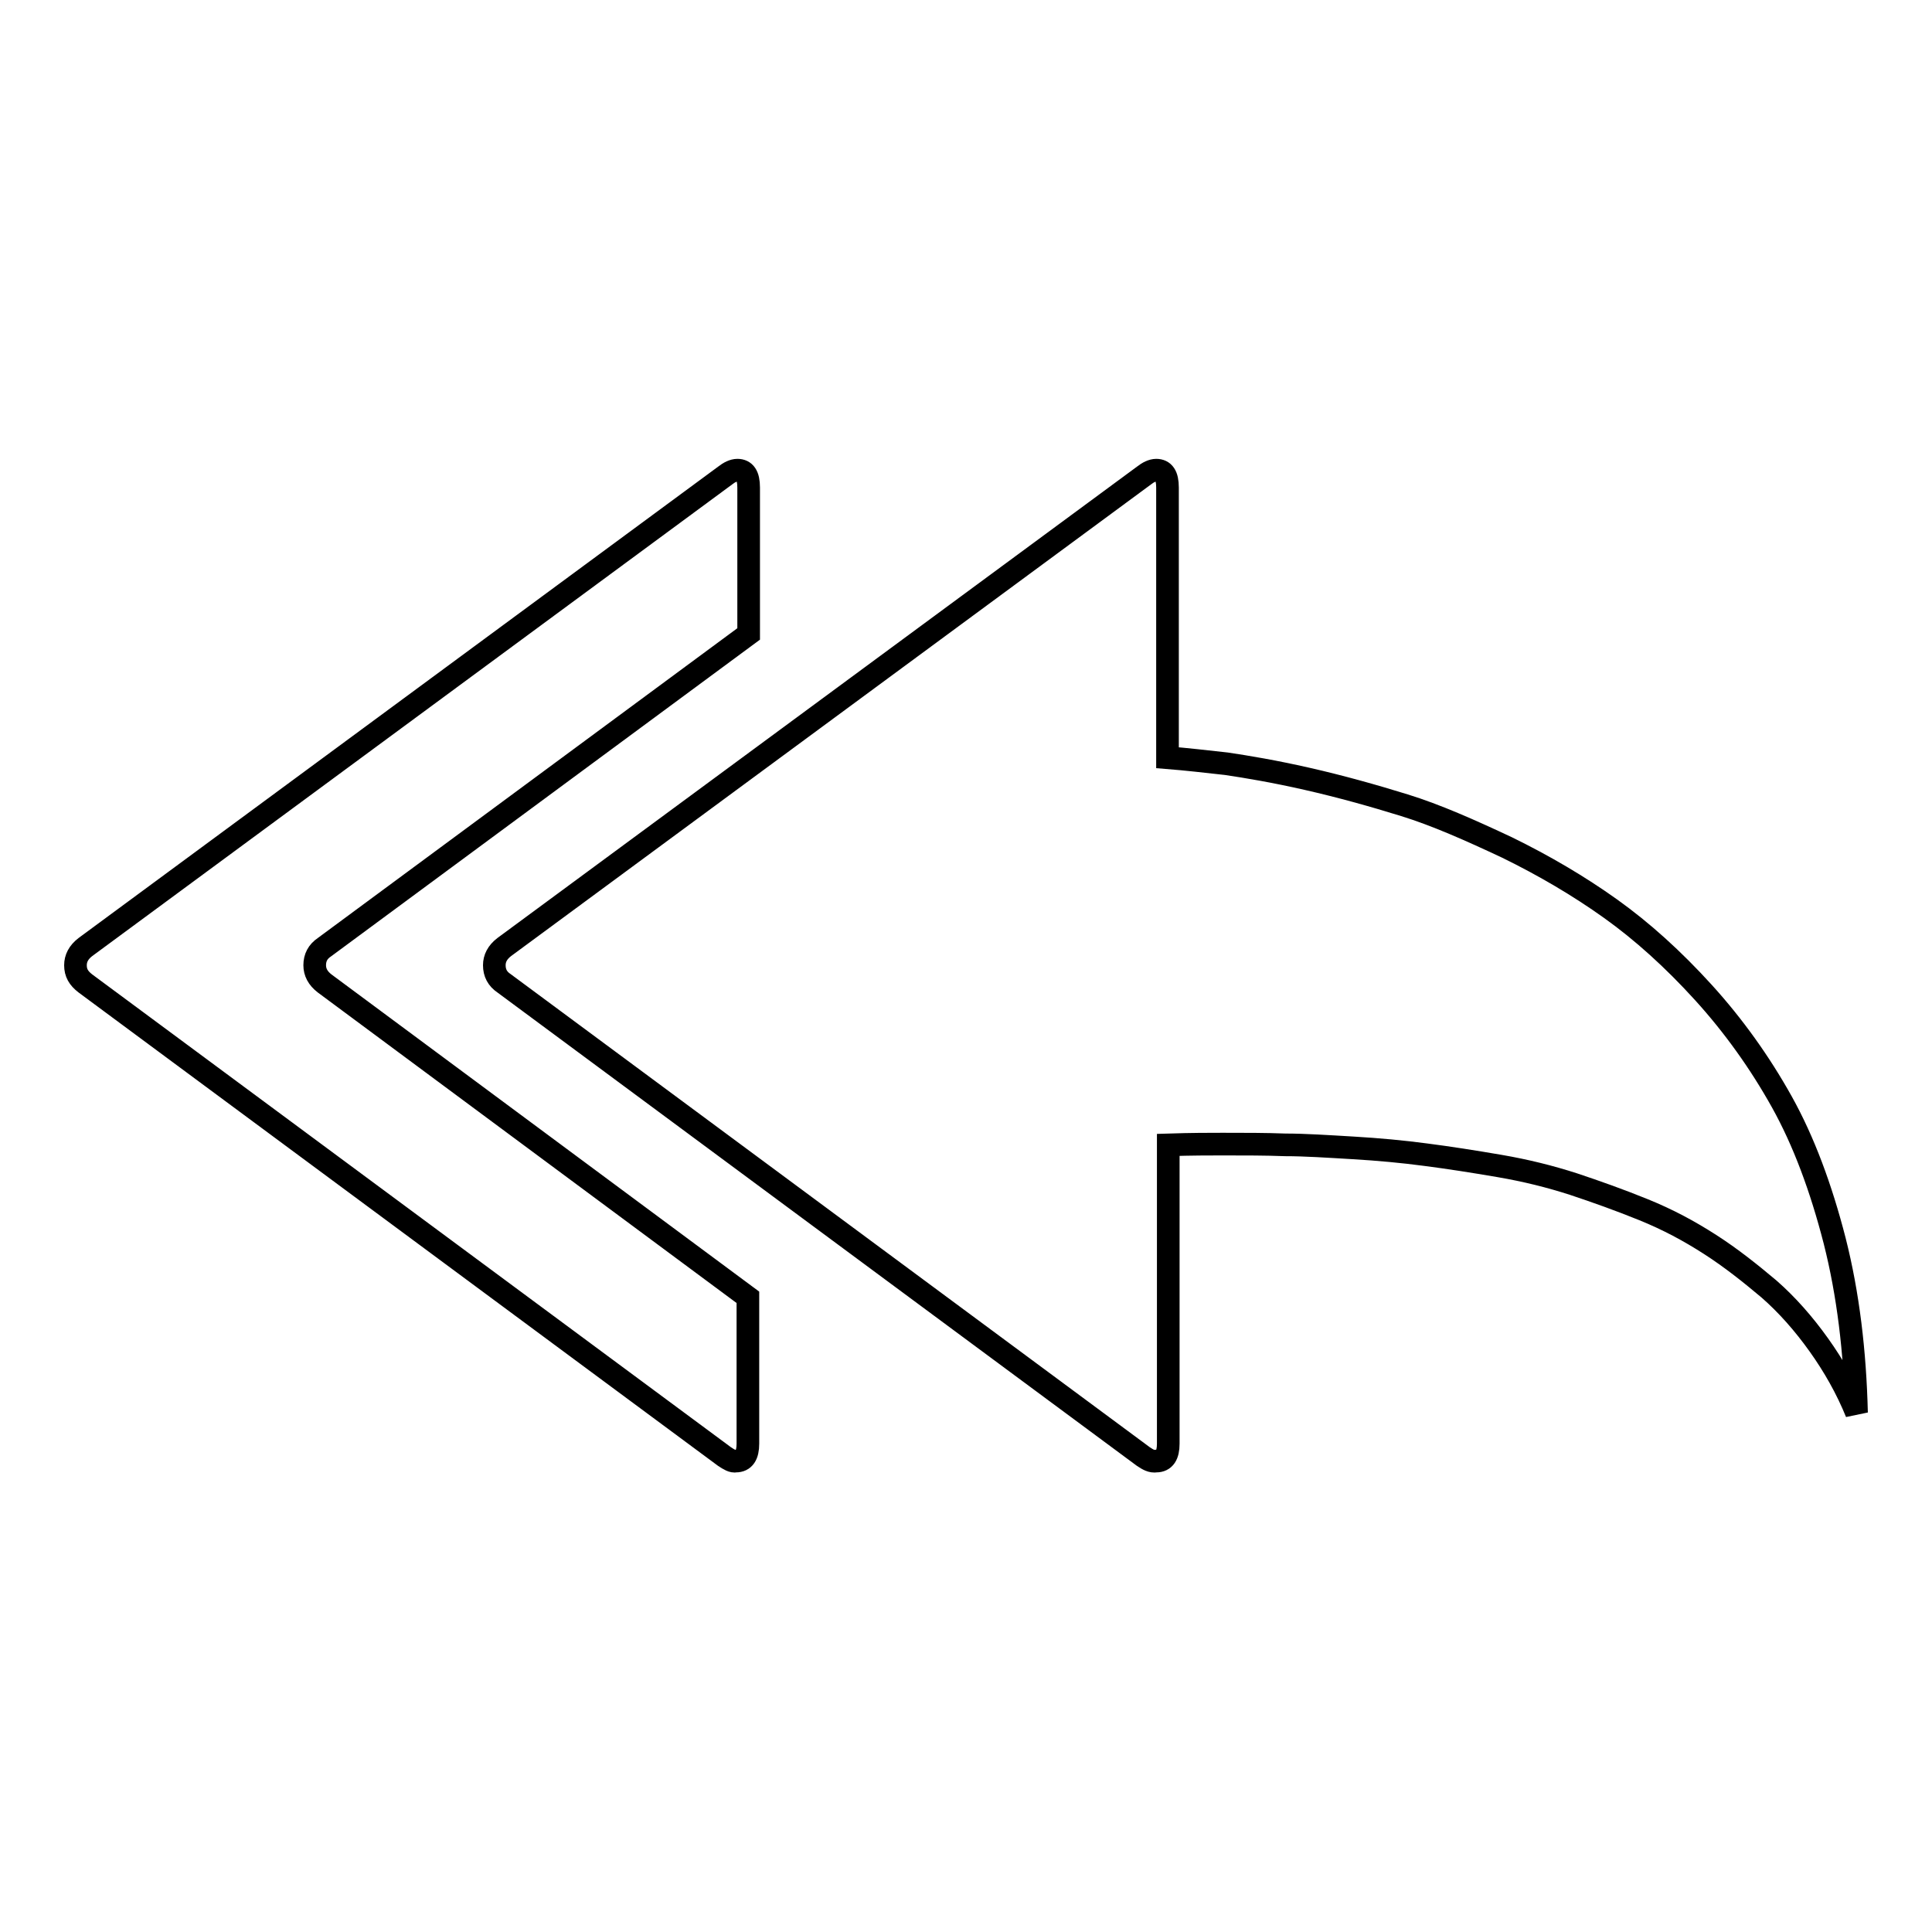
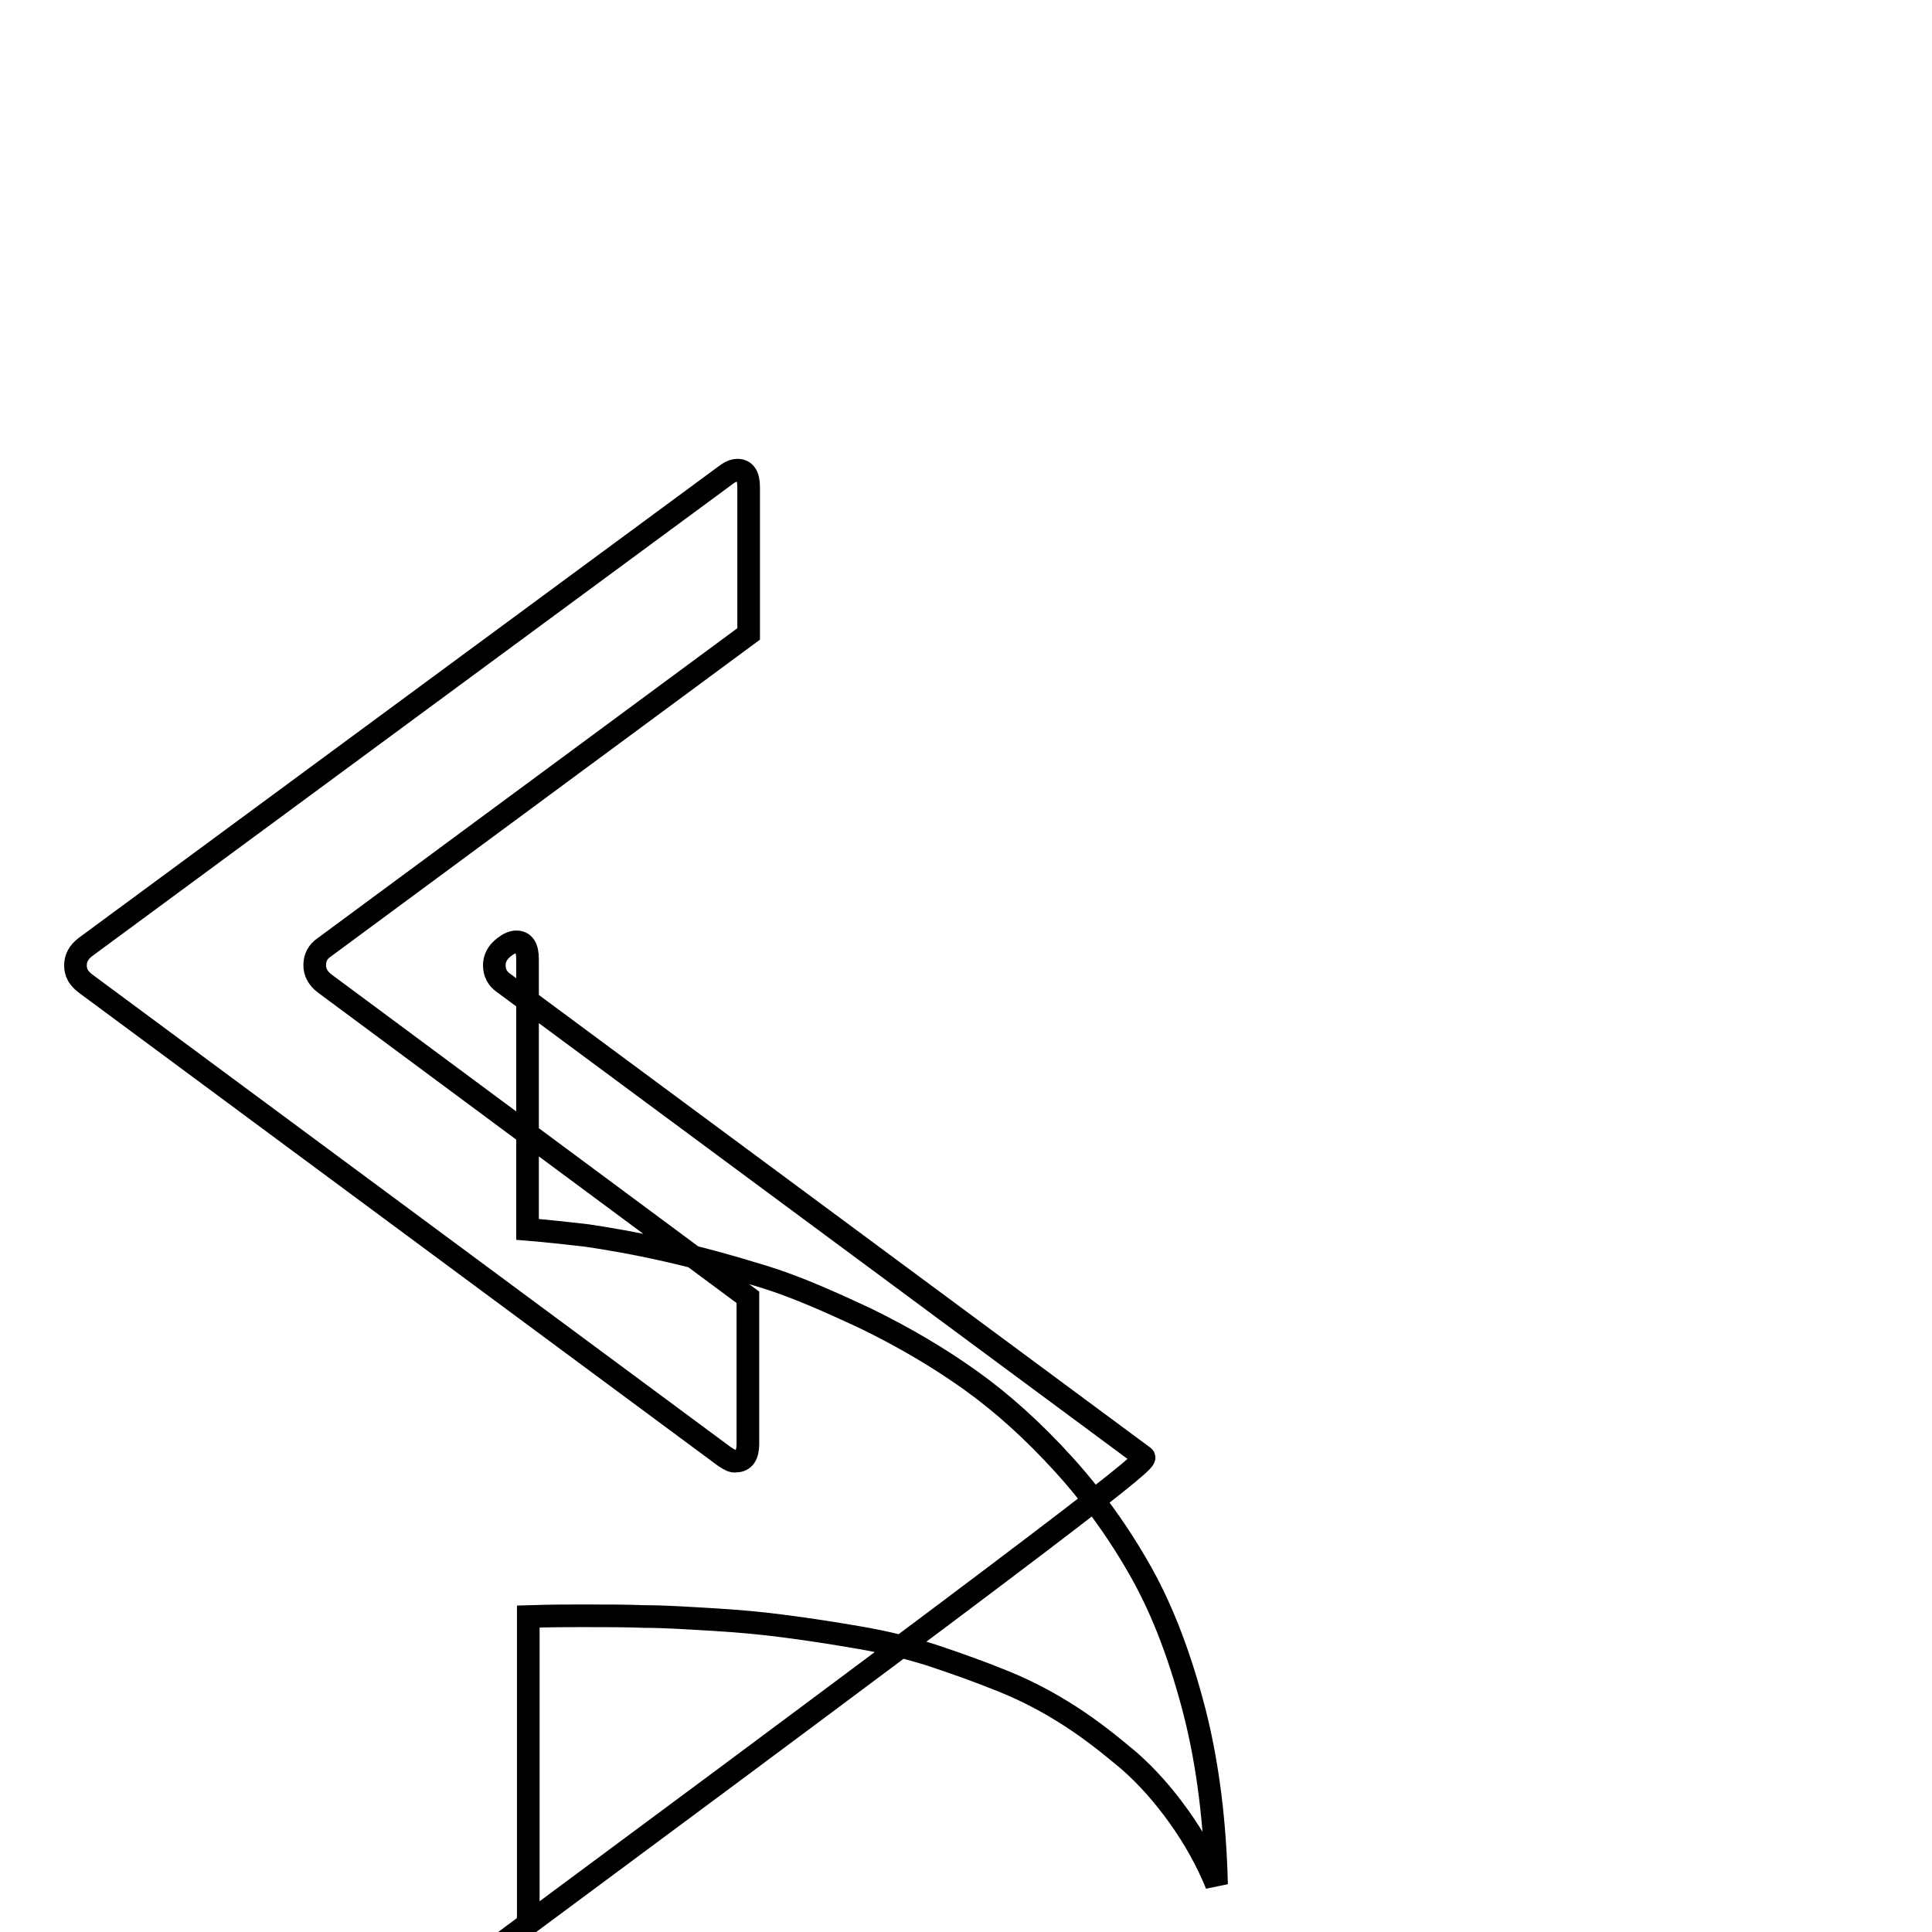
<svg xmlns="http://www.w3.org/2000/svg" version="1.1" x="0px" y="0px" viewBox="0 0 256 256" enable-background="new 0 0 256 256" xml:space="preserve">
  <g>
    <g>
      <g>
-         <path stroke-width="3" fill-opacity="0" stroke="#000000" d="M96,193l-84.7-62.7c-0.9-0.7-1.3-1.4-1.3-2.4c0-0.9,0.4-1.7,1.3-2.4L96.1,63c0.5-0.4,1.1-0.7,1.6-0.7c1,0,1.5,0.7,1.5,2.3v19.4l-56.2,41.5c-0.9,0.6-1.3,1.4-1.3,2.4c0,0.9,0.4,1.7,1.3,2.4l56.1,41.6v19.4c0,1.5-0.5,2.3-1.6,2.3C97.1,193.7,96.6,193.4,96,193z M151.5,193l-84.7-62.7c-0.9-0.6-1.3-1.4-1.3-2.4c0-0.9,0.4-1.7,1.3-2.4L151.6,63c0.5-0.4,1.1-0.7,1.6-0.7c1,0,1.5,0.7,1.5,2.3v35.8c2.5,0.2,5.1,0.5,7.8,0.8c2.7,0.4,6.3,1,10.7,2c4.4,1,8.7,2.2,12.9,3.5s8.7,3.3,13.6,5.6c4.9,2.4,9.5,5.1,13.7,8.1c4.2,3,8.3,6.7,12.3,11.1c4,4.4,7.5,9.3,10.4,14.5c2.9,5.2,5.2,11.4,7,18.4c1.8,7.1,2.7,14.7,2.9,22.8c-1.3-3.2-3-6.2-5-9c-2-2.8-4.2-5.3-6.6-7.4c-2.5-2.1-5-4.1-7.8-5.9s-5.6-3.3-8.8-4.6c-3.2-1.3-6.3-2.4-9.3-3.4c-3.1-1-6.3-1.8-9.8-2.4c-3.5-0.6-6.7-1.1-9.8-1.5c-3-0.4-6.2-0.7-9.6-0.9c-3.4-0.2-6.4-0.4-9-0.4c-2.6-0.1-5.3-0.1-8.3-0.1c-1.7,0-4.1,0-7.2,0.1v39.6c0,1.5-0.5,2.3-1.6,2.3C152.6,193.7,152.1,193.4,151.5,193z" />
+         <path stroke-width="3" fill-opacity="0" stroke="#000000" d="M96,193l-84.7-62.7c-0.9-0.7-1.3-1.4-1.3-2.4c0-0.9,0.4-1.7,1.3-2.4L96.1,63c0.5-0.4,1.1-0.7,1.6-0.7c1,0,1.5,0.7,1.5,2.3v19.4l-56.2,41.5c-0.9,0.6-1.3,1.4-1.3,2.4c0,0.9,0.4,1.7,1.3,2.4l56.1,41.6v19.4c0,1.5-0.5,2.3-1.6,2.3C97.1,193.7,96.6,193.4,96,193z M151.5,193l-84.7-62.7c-0.9-0.6-1.3-1.4-1.3-2.4c0-0.9,0.4-1.7,1.3-2.4c0.5-0.4,1.1-0.7,1.6-0.7c1,0,1.5,0.7,1.5,2.3v35.8c2.5,0.2,5.1,0.5,7.8,0.8c2.7,0.4,6.3,1,10.7,2c4.4,1,8.7,2.2,12.9,3.5s8.7,3.3,13.6,5.6c4.9,2.4,9.5,5.1,13.7,8.1c4.2,3,8.3,6.7,12.3,11.1c4,4.4,7.5,9.3,10.4,14.5c2.9,5.2,5.2,11.4,7,18.4c1.8,7.1,2.7,14.7,2.9,22.8c-1.3-3.2-3-6.2-5-9c-2-2.8-4.2-5.3-6.6-7.4c-2.5-2.1-5-4.1-7.8-5.9s-5.6-3.3-8.8-4.6c-3.2-1.3-6.3-2.4-9.3-3.4c-3.1-1-6.3-1.8-9.8-2.4c-3.5-0.6-6.7-1.1-9.8-1.5c-3-0.4-6.2-0.7-9.6-0.9c-3.4-0.2-6.4-0.4-9-0.4c-2.6-0.1-5.3-0.1-8.3-0.1c-1.7,0-4.1,0-7.2,0.1v39.6c0,1.5-0.5,2.3-1.6,2.3C152.6,193.7,152.1,193.4,151.5,193z" />
      </g>
    </g>
  </g>
</svg>